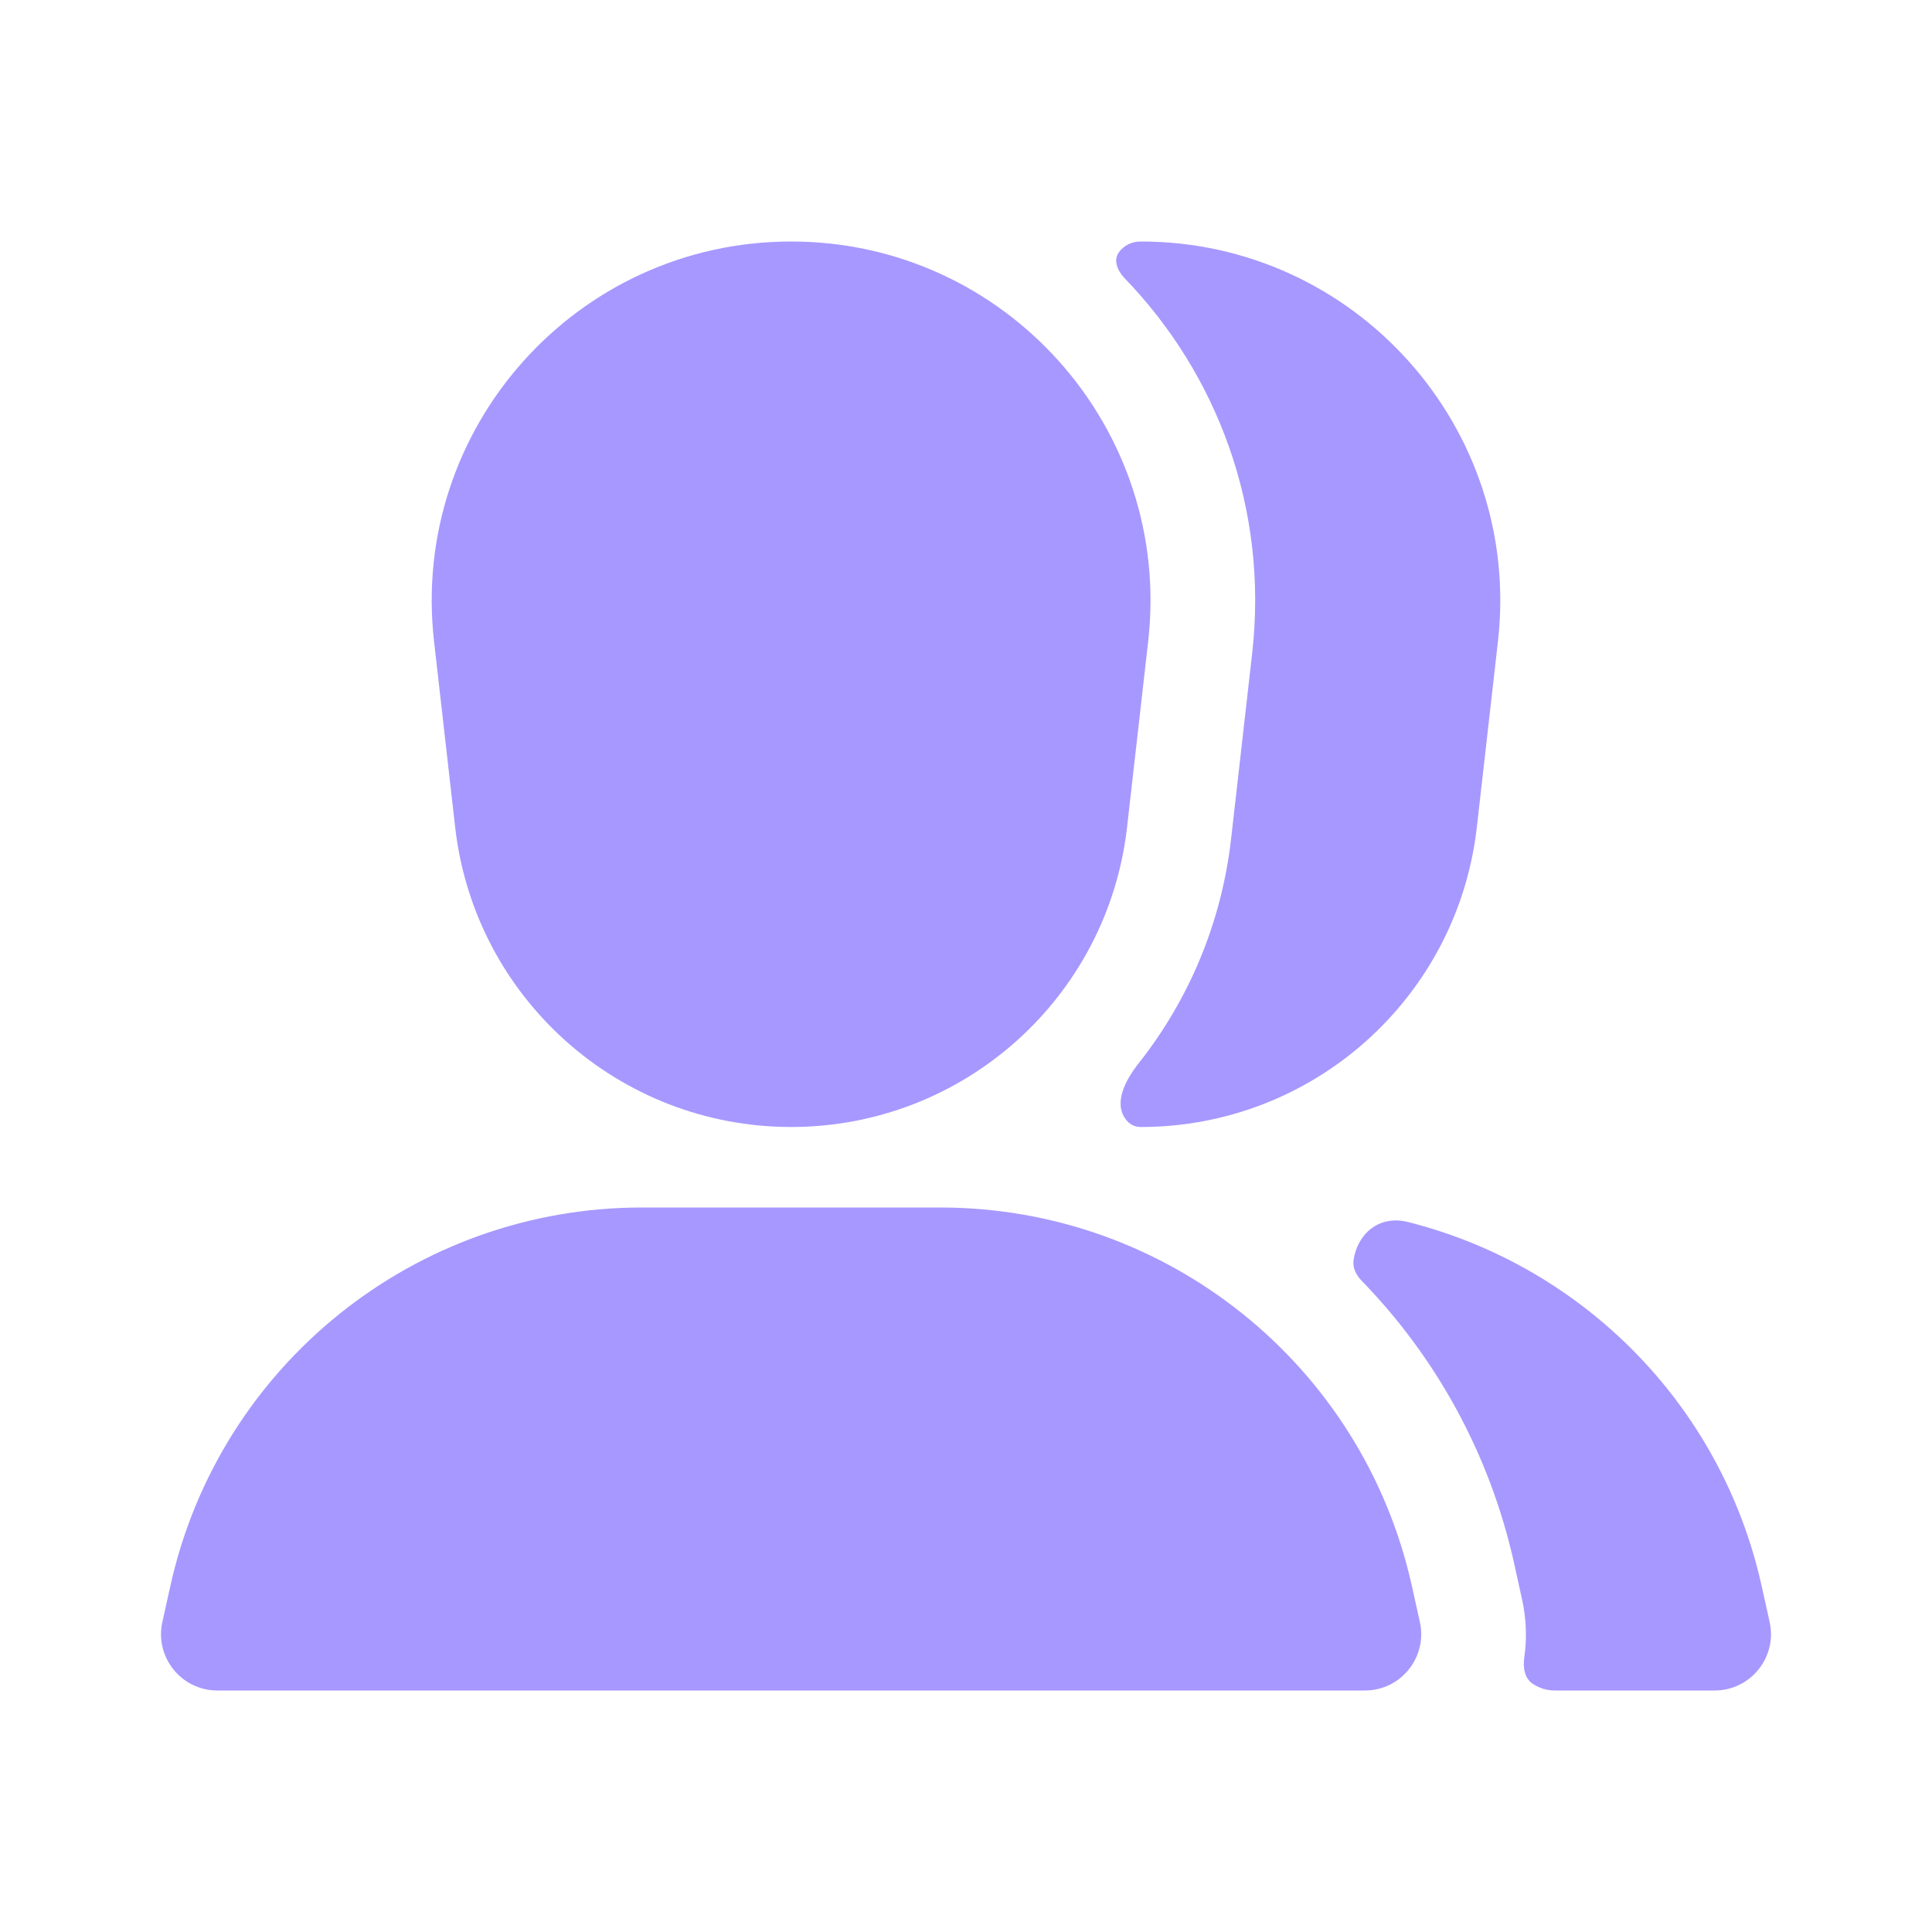
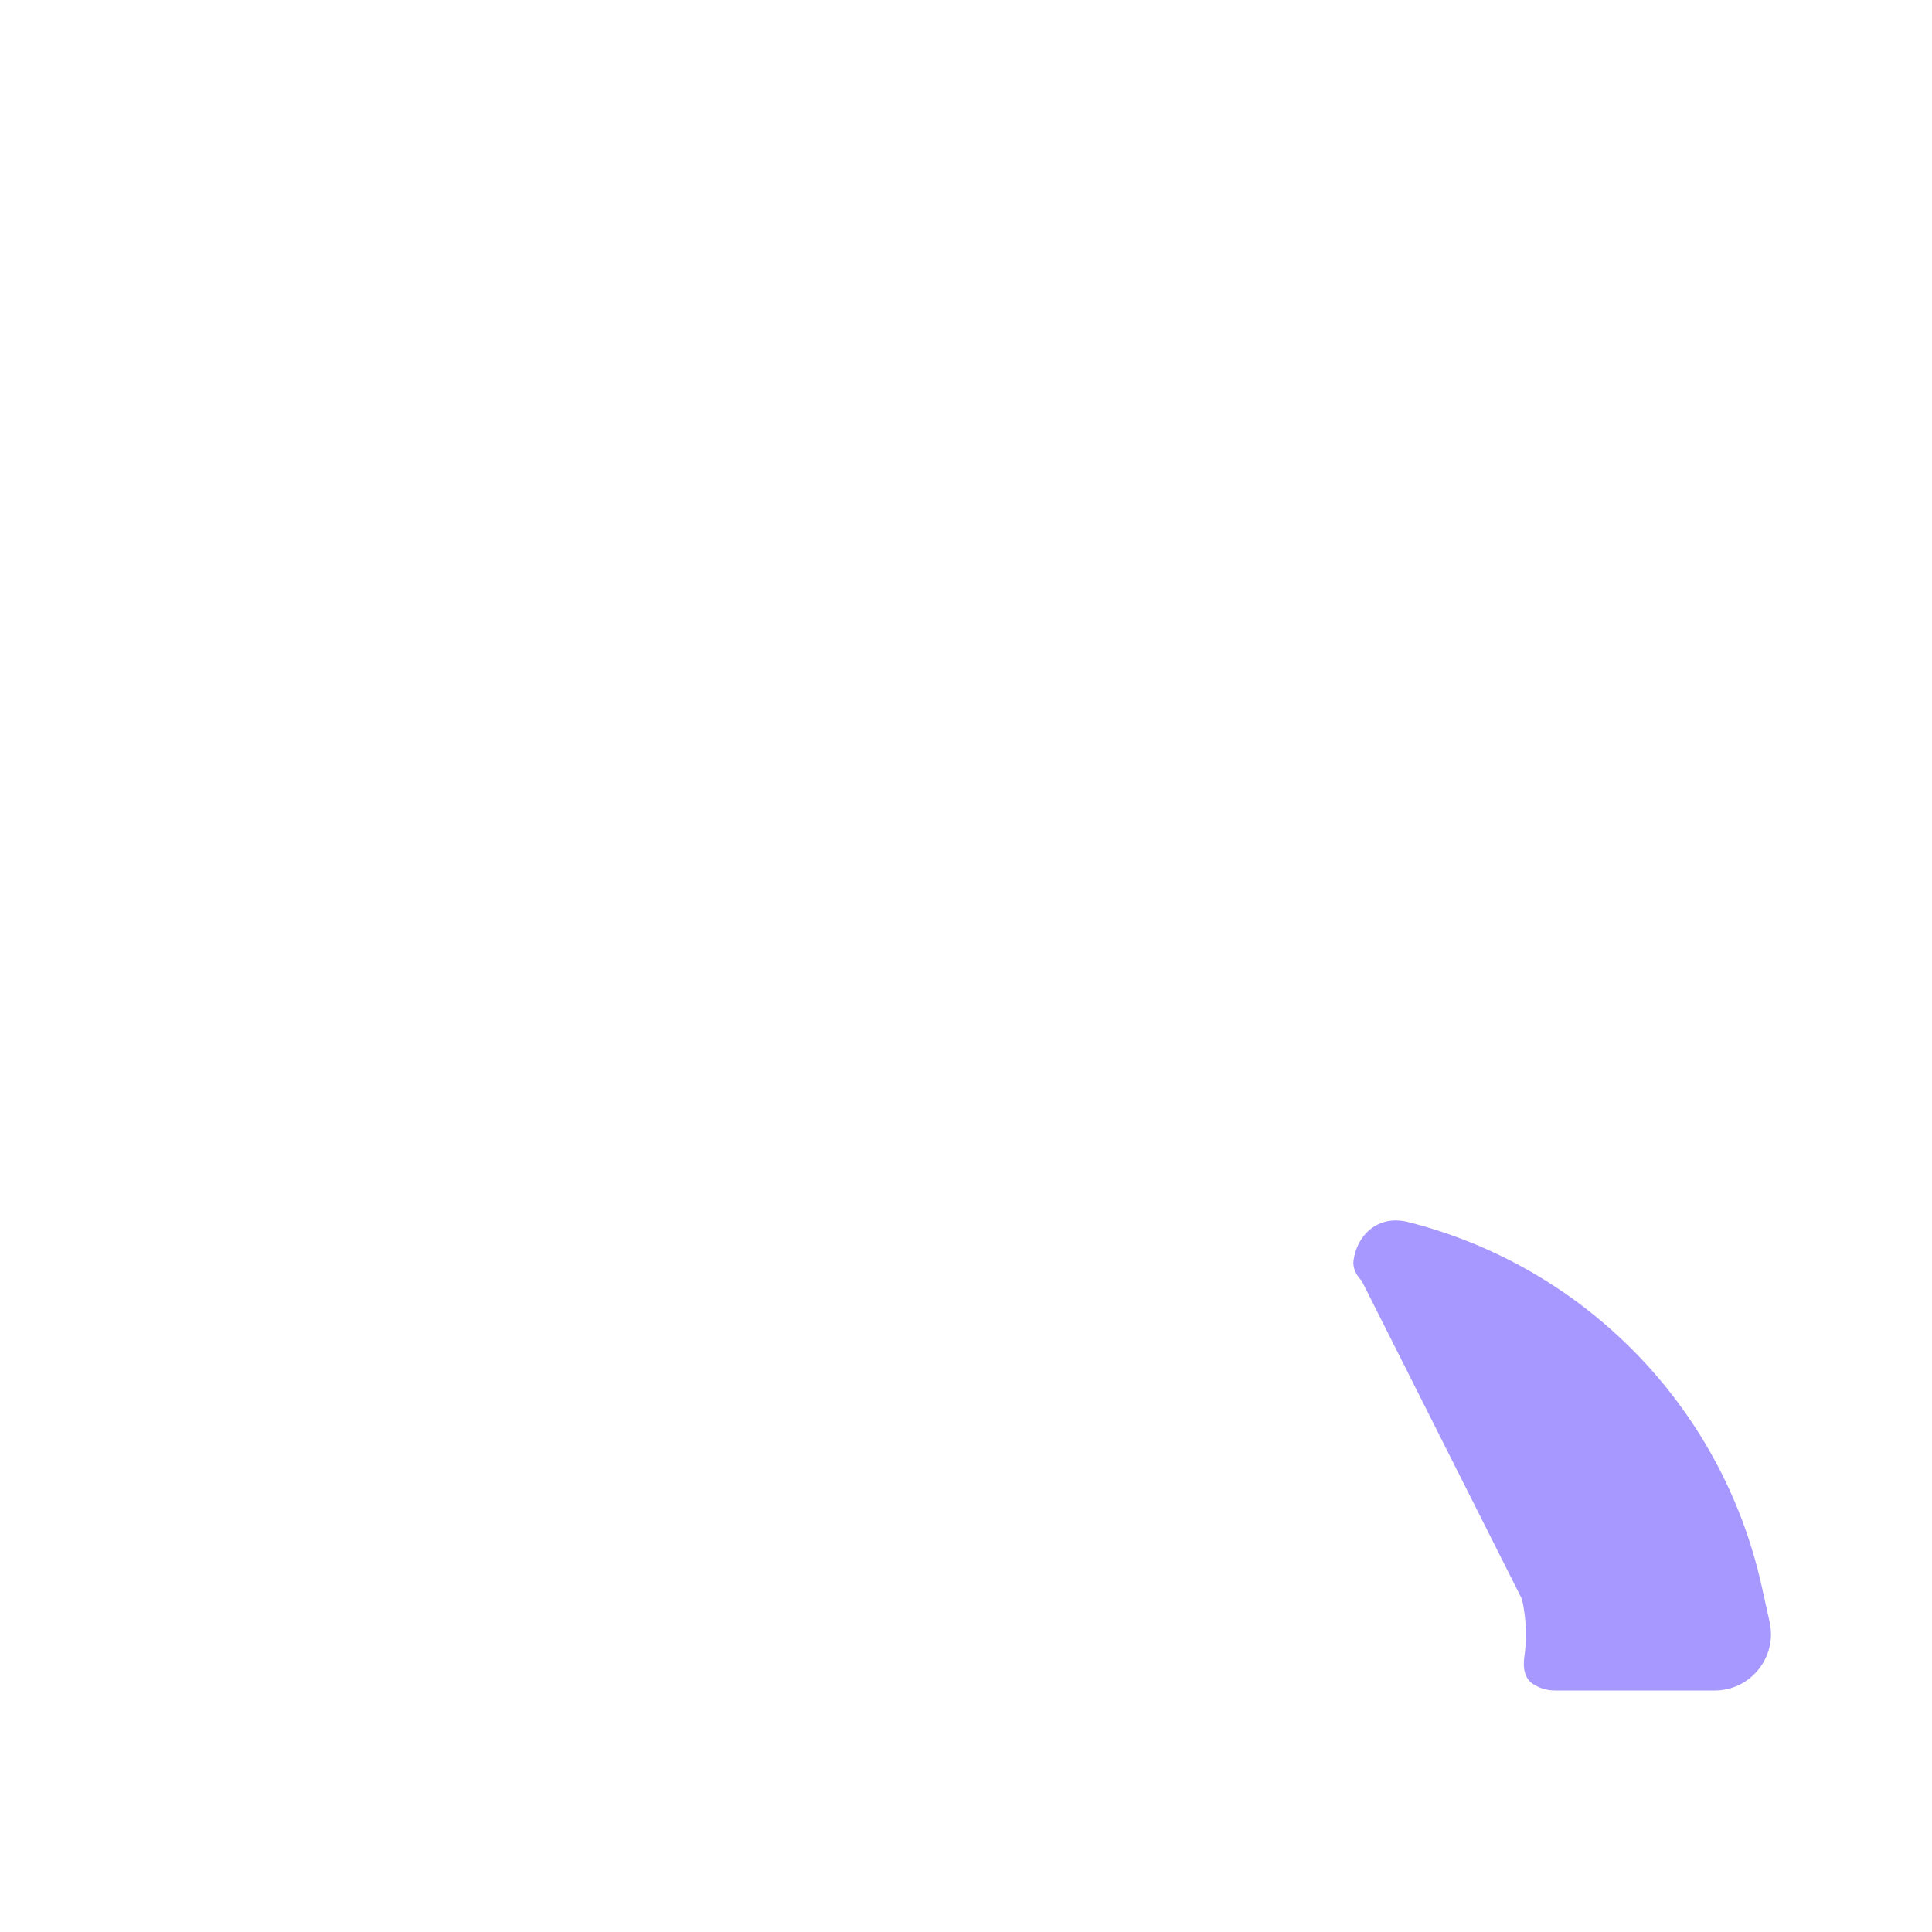
<svg xmlns="http://www.w3.org/2000/svg" width="24" height="24" viewBox="0 0 24 24" fill="none">
-   <path fill-rule="evenodd" clip-rule="evenodd" d="M5.392 7.968C5.091 5.32 7.163 3 9.828 3C12.493 3 14.564 5.32 14.263 7.968L14.001 10.274C13.76 12.397 11.964 14 9.828 14C7.691 14 5.895 12.397 5.654 10.274L5.392 7.968Z" fill="#A798FF" />
-   <path fill-rule="evenodd" clip-rule="evenodd" d="M2.117 19.698C2.727 16.953 5.162 15 7.974 15H11.681C14.493 15 16.928 16.953 17.538 19.698L17.638 20.148C17.735 20.585 17.403 21 16.955 21H2.7C2.252 21 1.92 20.585 2.017 20.148L2.117 19.698Z" fill="#A798FF" />
-   <path d="M18.935 20.59C18.917 20.715 18.938 20.852 19.045 20.92C19.124 20.971 19.215 21 19.314 21H21.3C21.747 21 22.08 20.585 21.983 20.148L21.883 19.698C21.382 17.444 19.65 15.723 17.489 15.18C17.12 15.088 16.858 15.34 16.814 15.656C16.801 15.751 16.848 15.842 16.915 15.91C17.835 16.856 18.505 18.056 18.808 19.416L18.907 19.866C18.962 20.113 18.969 20.357 18.935 20.59Z" fill="#A798FF" />
-   <path d="M14.149 13.203C13.986 13.409 13.827 13.697 13.986 13.907C14.029 13.963 14.089 14 14.172 14C16.309 14 18.105 12.397 18.346 10.274L18.608 7.968C18.909 5.32 16.837 3 14.172 3C14.053 3 13.961 3.052 13.902 3.13C13.825 3.23 13.882 3.365 13.97 3.456C15.12 4.645 15.758 6.322 15.555 8.115L15.293 10.421C15.173 11.471 14.764 12.424 14.149 13.203Z" fill="#A798FF" />
+   <path d="M18.935 20.59C18.917 20.715 18.938 20.852 19.045 20.92C19.124 20.971 19.215 21 19.314 21H21.3C21.747 21 22.08 20.585 21.983 20.148L21.883 19.698C21.382 17.444 19.65 15.723 17.489 15.18C17.12 15.088 16.858 15.34 16.814 15.656C16.801 15.751 16.848 15.842 16.915 15.91L18.907 19.866C18.962 20.113 18.969 20.357 18.935 20.59Z" fill="#A798FF" />
</svg>